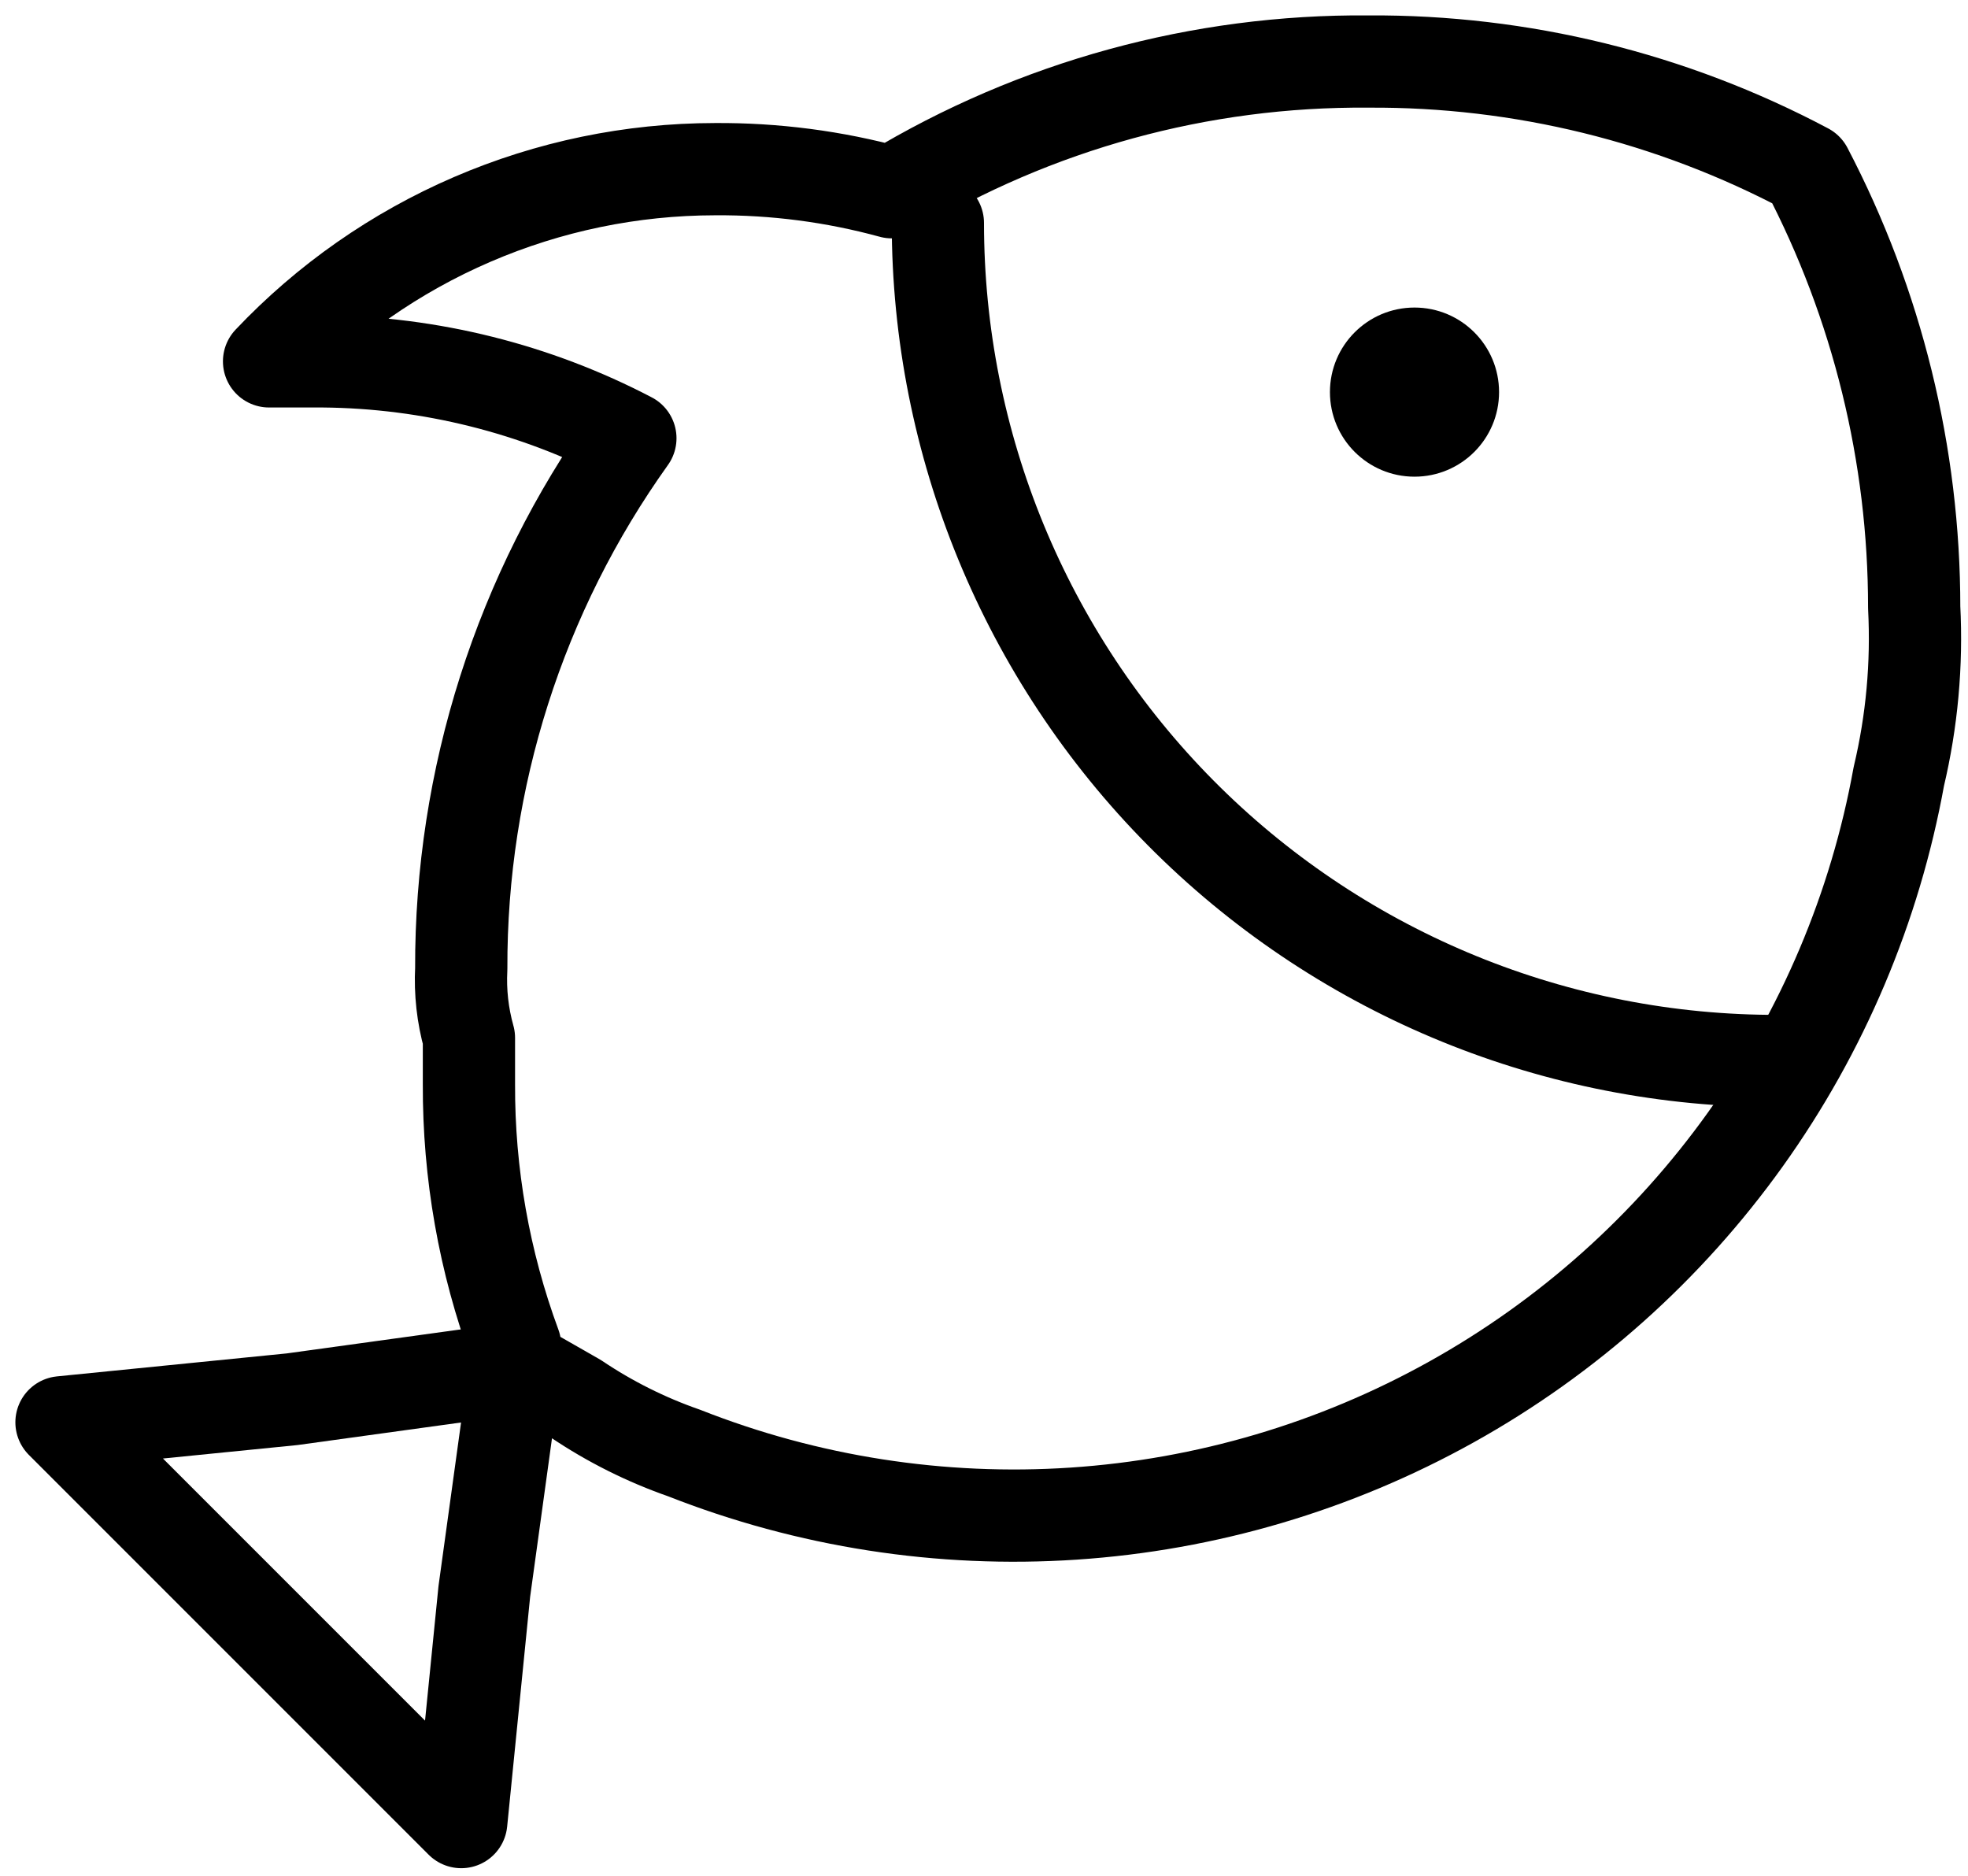
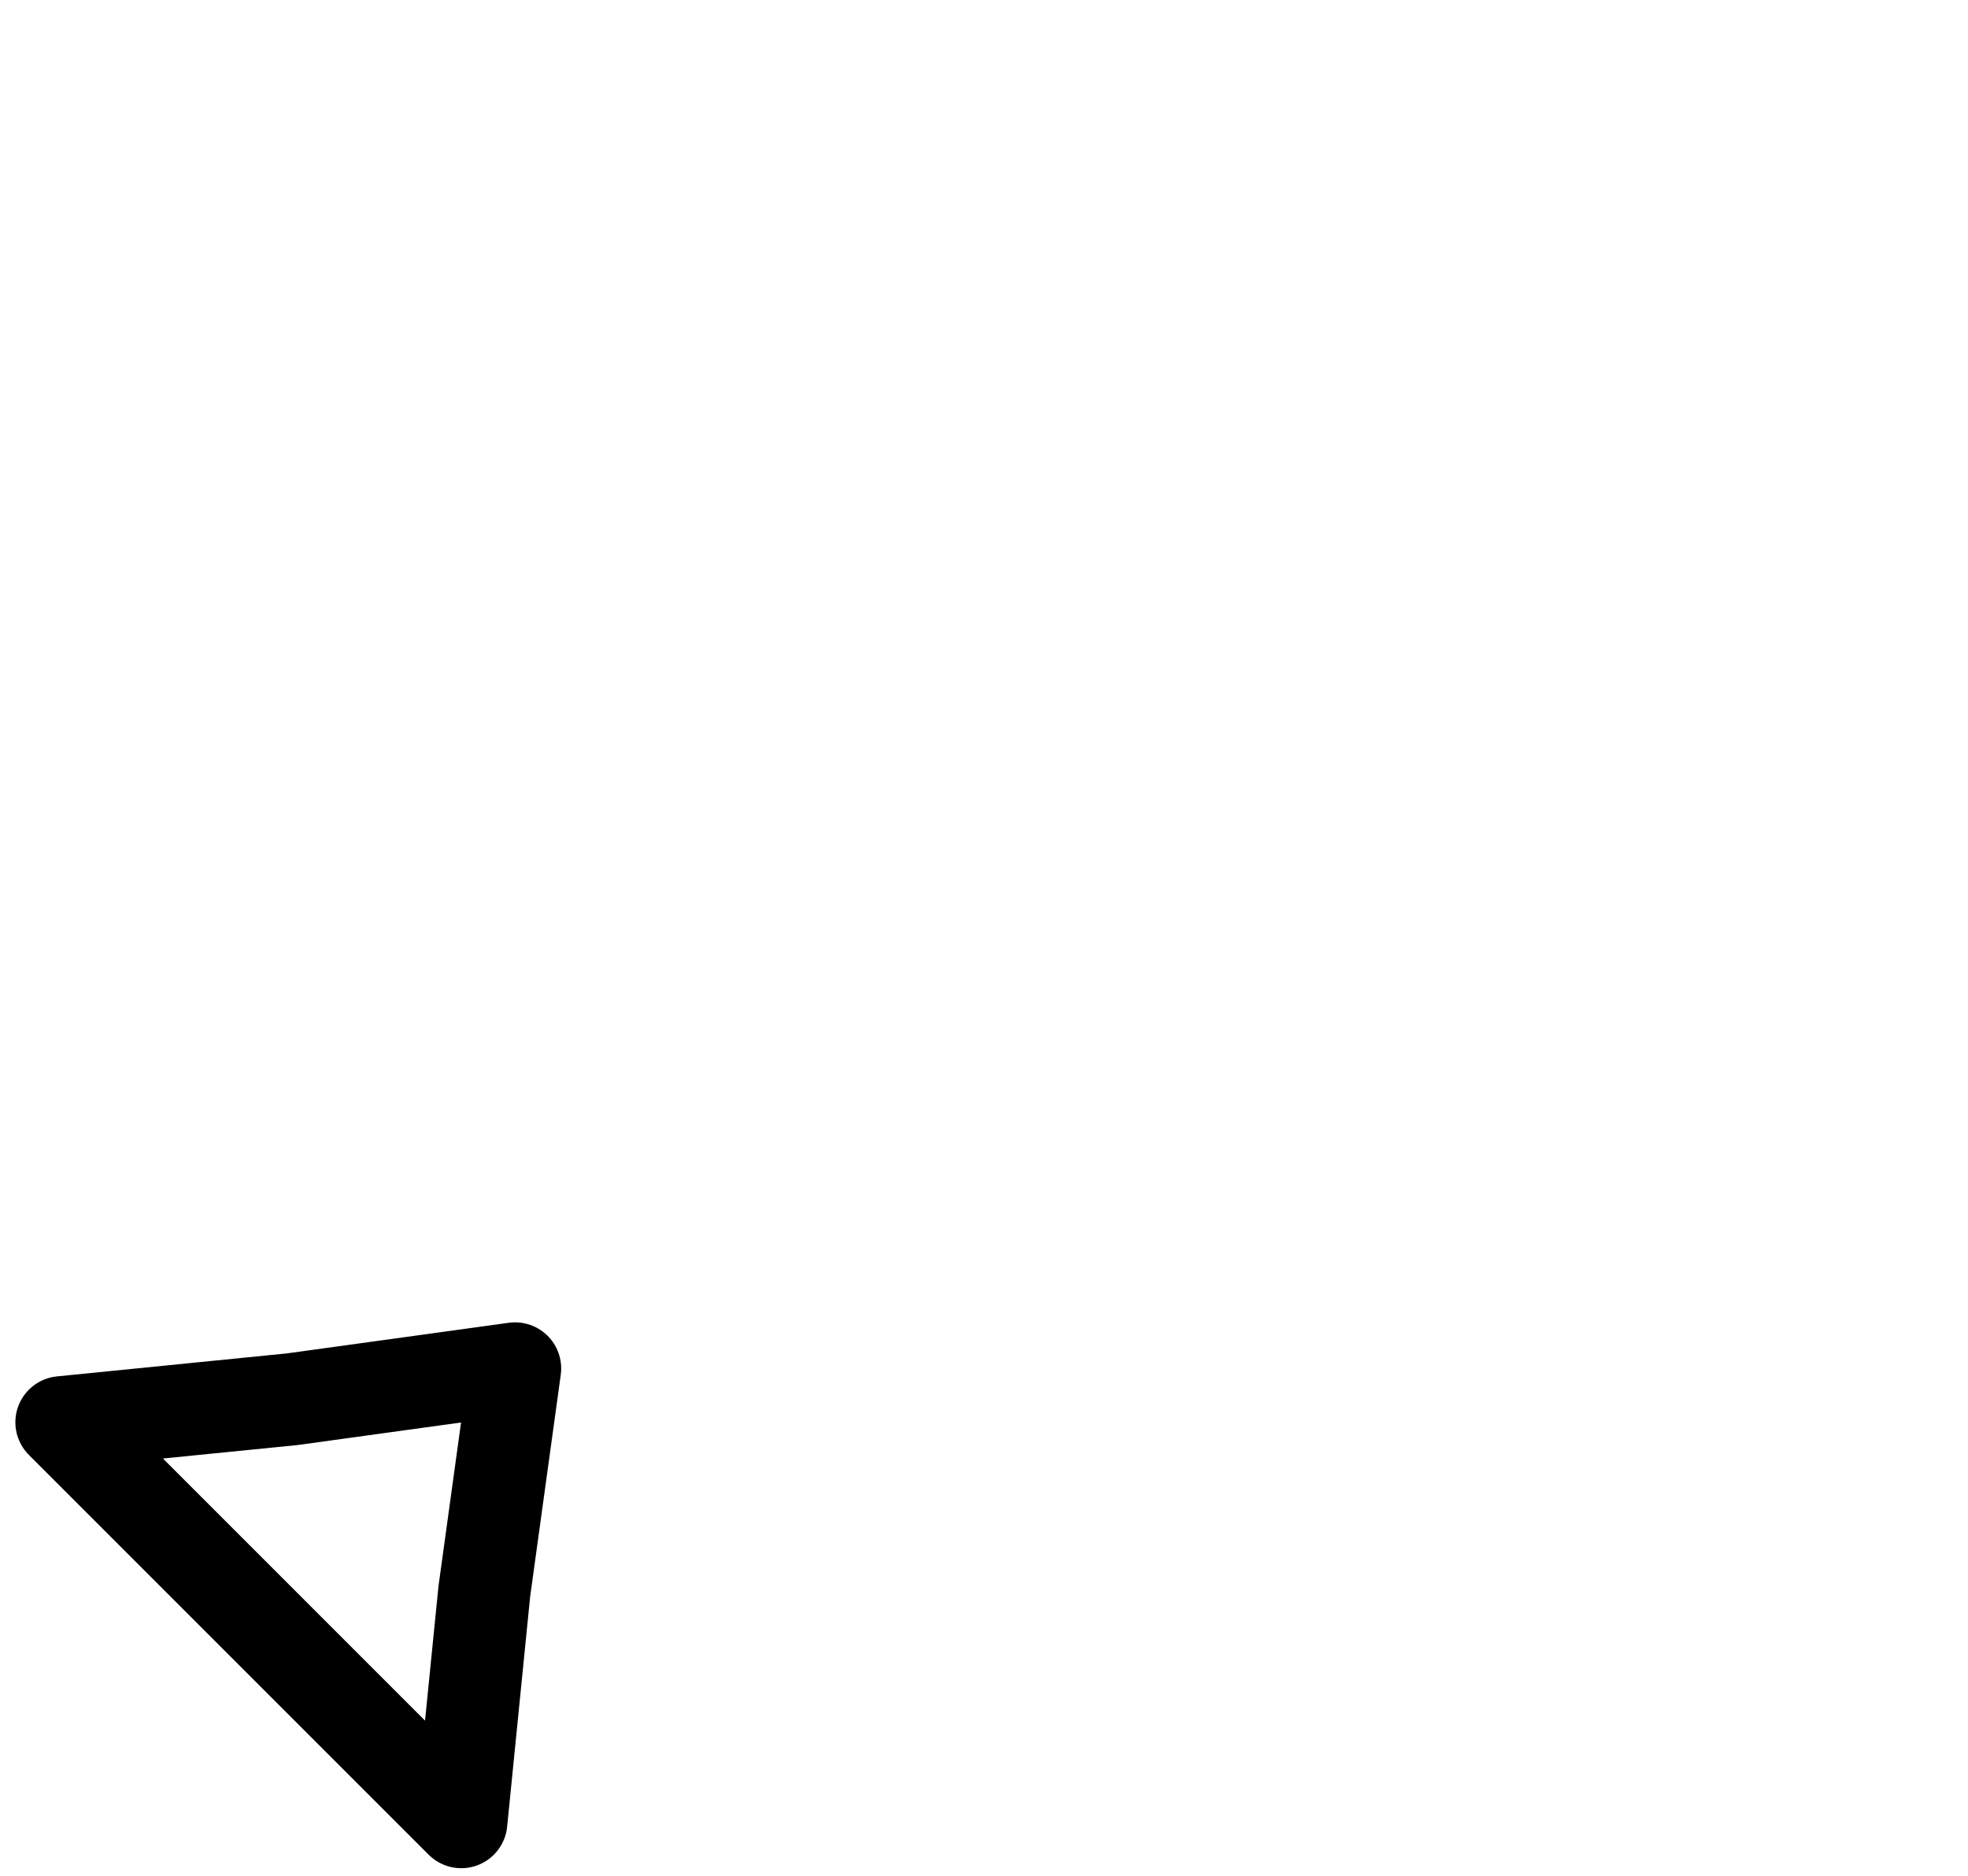
<svg xmlns="http://www.w3.org/2000/svg" width="64" height="61" viewBox="0 0 64 61" fill="none">
-   <path d="M62.25 19.751C62.345 21.599 62.177 23.451 61.75 25.251C60.979 29.506 59.274 33.537 56.759 37.053C54.243 40.57 50.979 43.486 47.201 45.59C43.424 47.694 39.227 48.934 34.912 49.221C30.598 49.508 26.273 48.836 22.25 47.251C21.013 46.82 19.837 46.232 18.75 45.501L17 44.501C17 44.251 16.75 44.001 16.75 43.751C15.746 41.03 15.238 38.151 15.25 35.251V33.751C15.045 33.02 14.961 32.26 15 31.501C14.98 25.317 16.904 19.282 20.5 14.251C17.412 12.637 13.984 11.781 10.5 11.751H8.75C10.616 9.78 12.864 8.209 15.357 7.135C17.85 6.06 20.535 5.504 23.25 5.501C25.192 5.487 27.127 5.739 29 6.251C33.674 3.427 39.04 1.956 44.5 2.001C49.467 1.97 54.363 3.173 58.75 5.501C61.05 9.899 62.25 14.788 62.25 19.751Z" stroke="black" stroke-width="3" stroke-linecap="round" stroke-linejoin="round" />
  <path d="M16.75 44.501L15.75 51.751L15 59.251L8.5 52.751L2 46.251L9.5 45.501L16.75 44.501Z" stroke="black" stroke-width="3" stroke-linecap="round" stroke-linejoin="round" />
-   <path d="M57.5 34.501C50.316 34.435 43.449 31.535 38.393 26.432C33.336 21.328 30.5 14.435 30.5 7.251" stroke="black" stroke-width="3" stroke-linecap="round" stroke-linejoin="round" />
-   <path d="M46 15.501C47.519 15.501 48.75 14.27 48.75 12.751C48.75 11.232 47.519 10.001 46 10.001C44.481 10.001 43.25 11.232 43.25 12.751C43.25 14.27 44.481 15.501 46 15.501Z" fill="black" />
</svg>